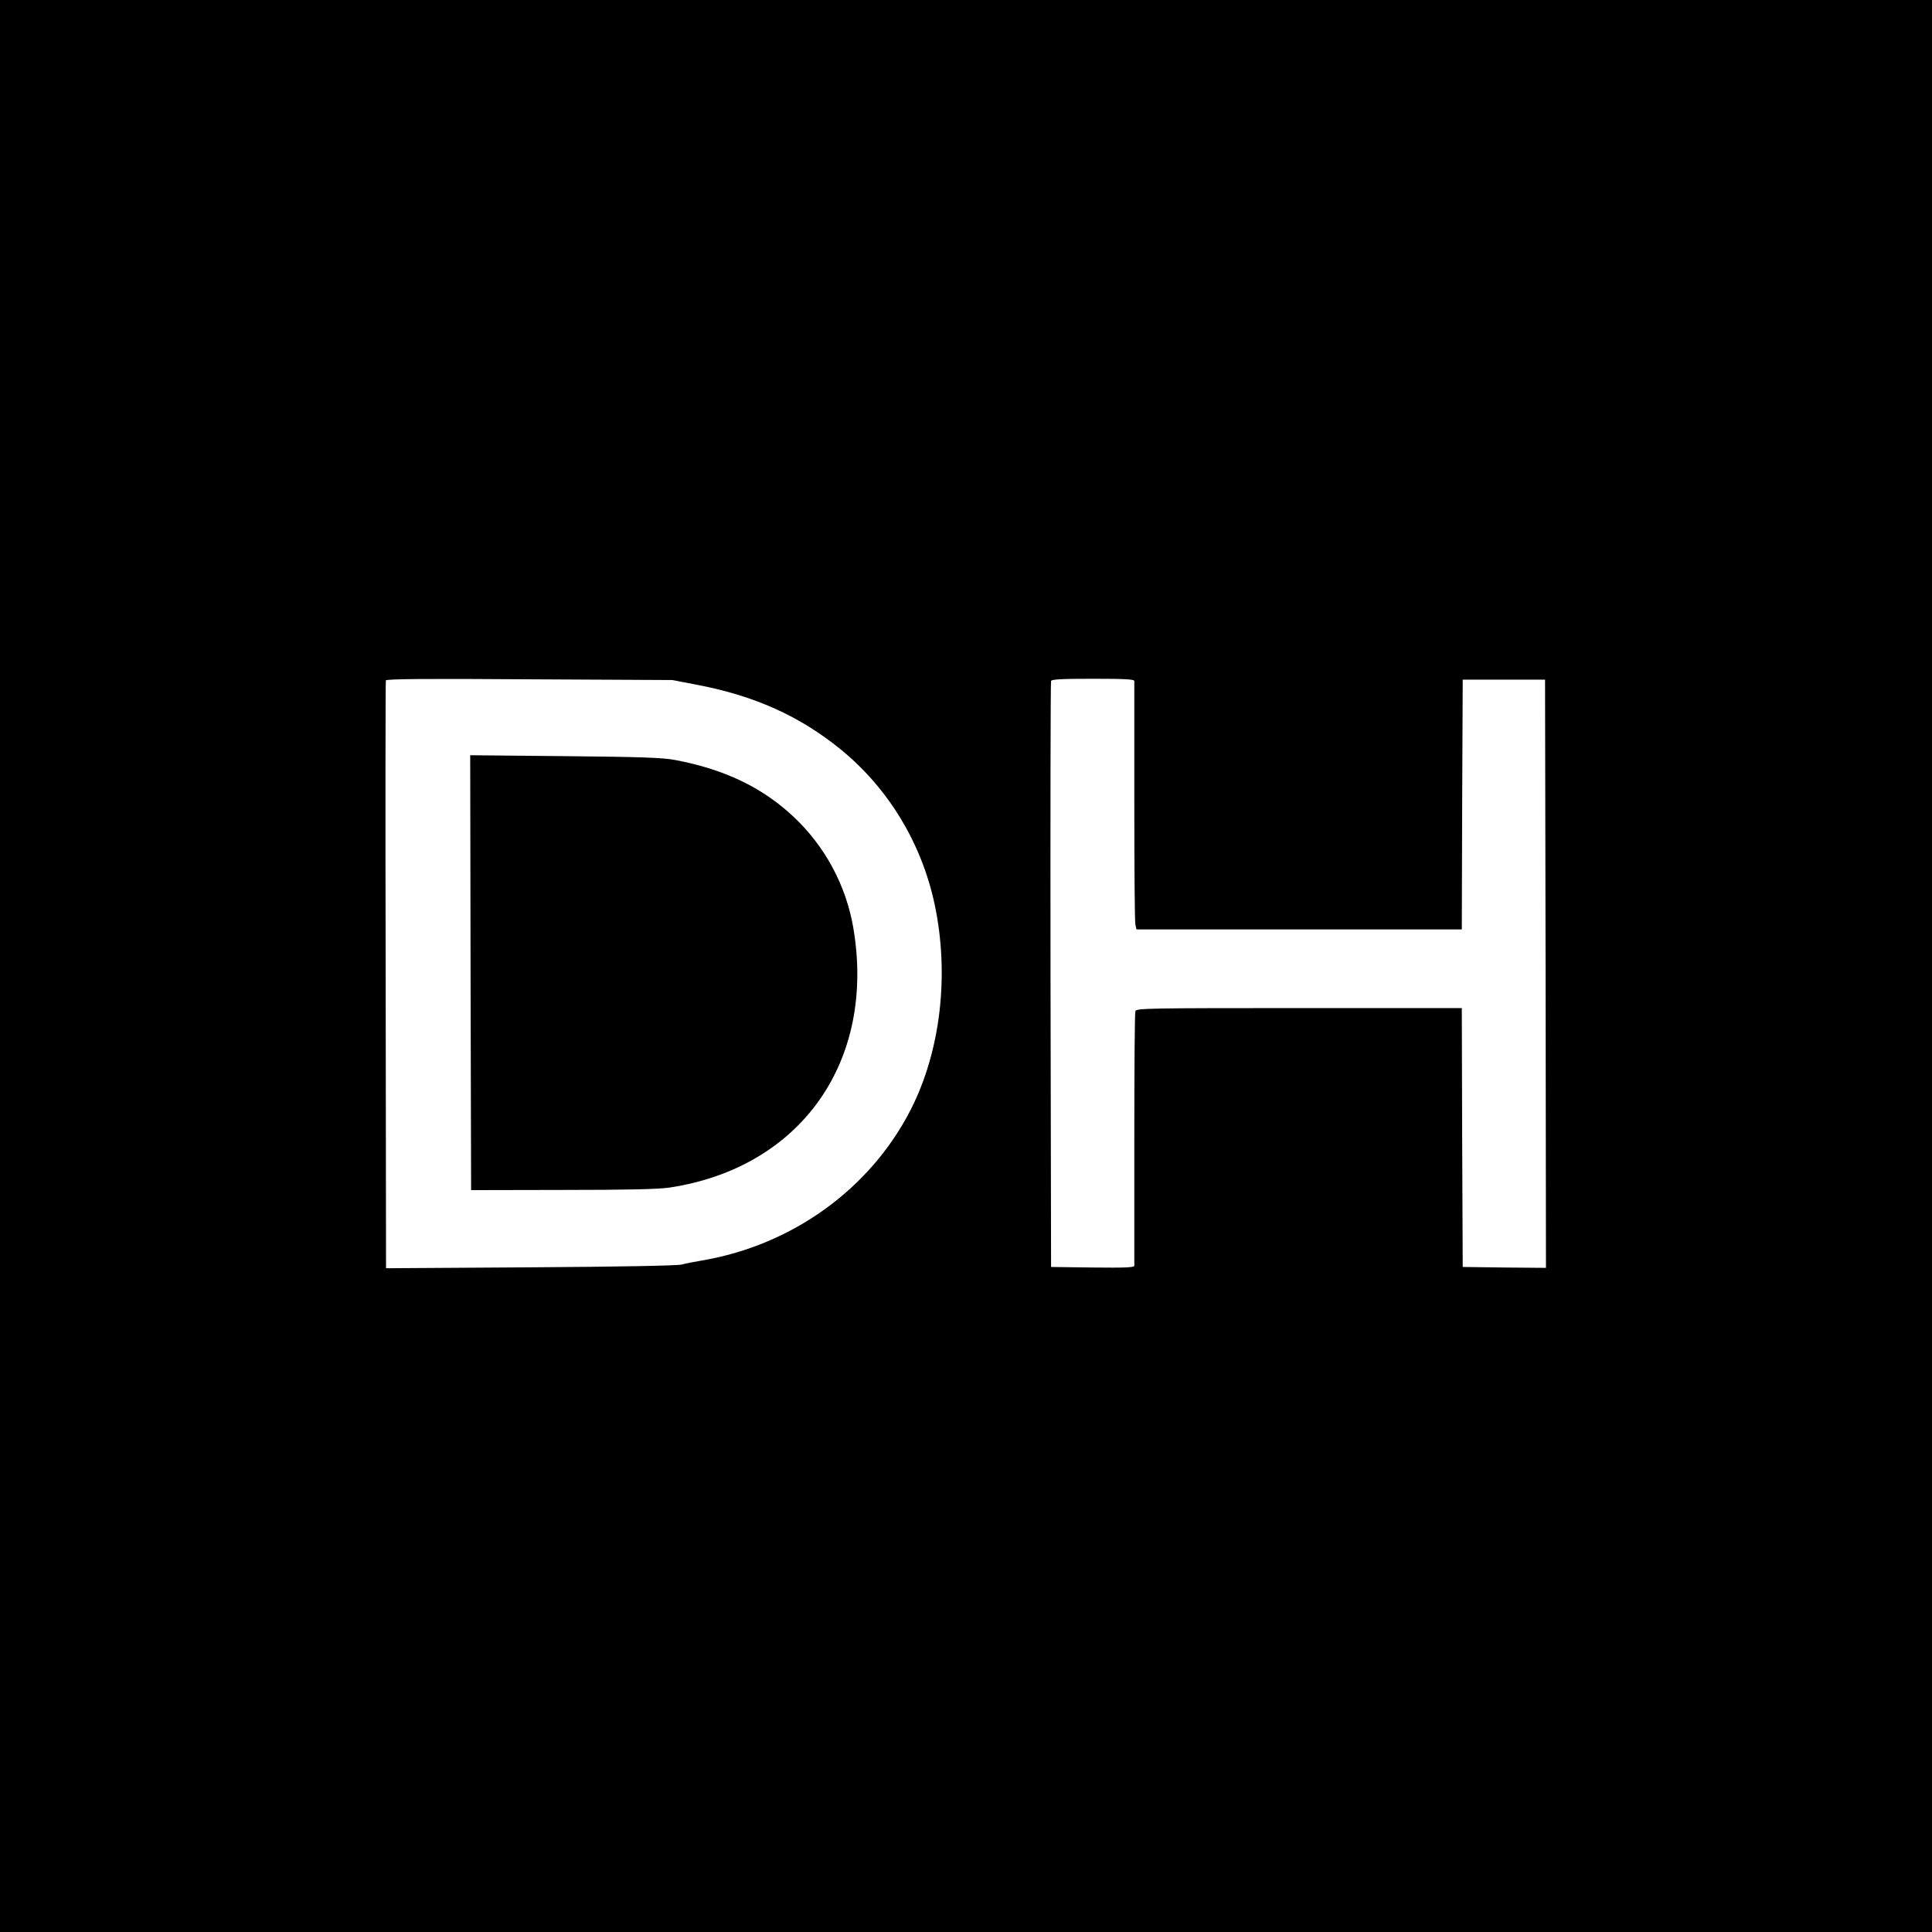
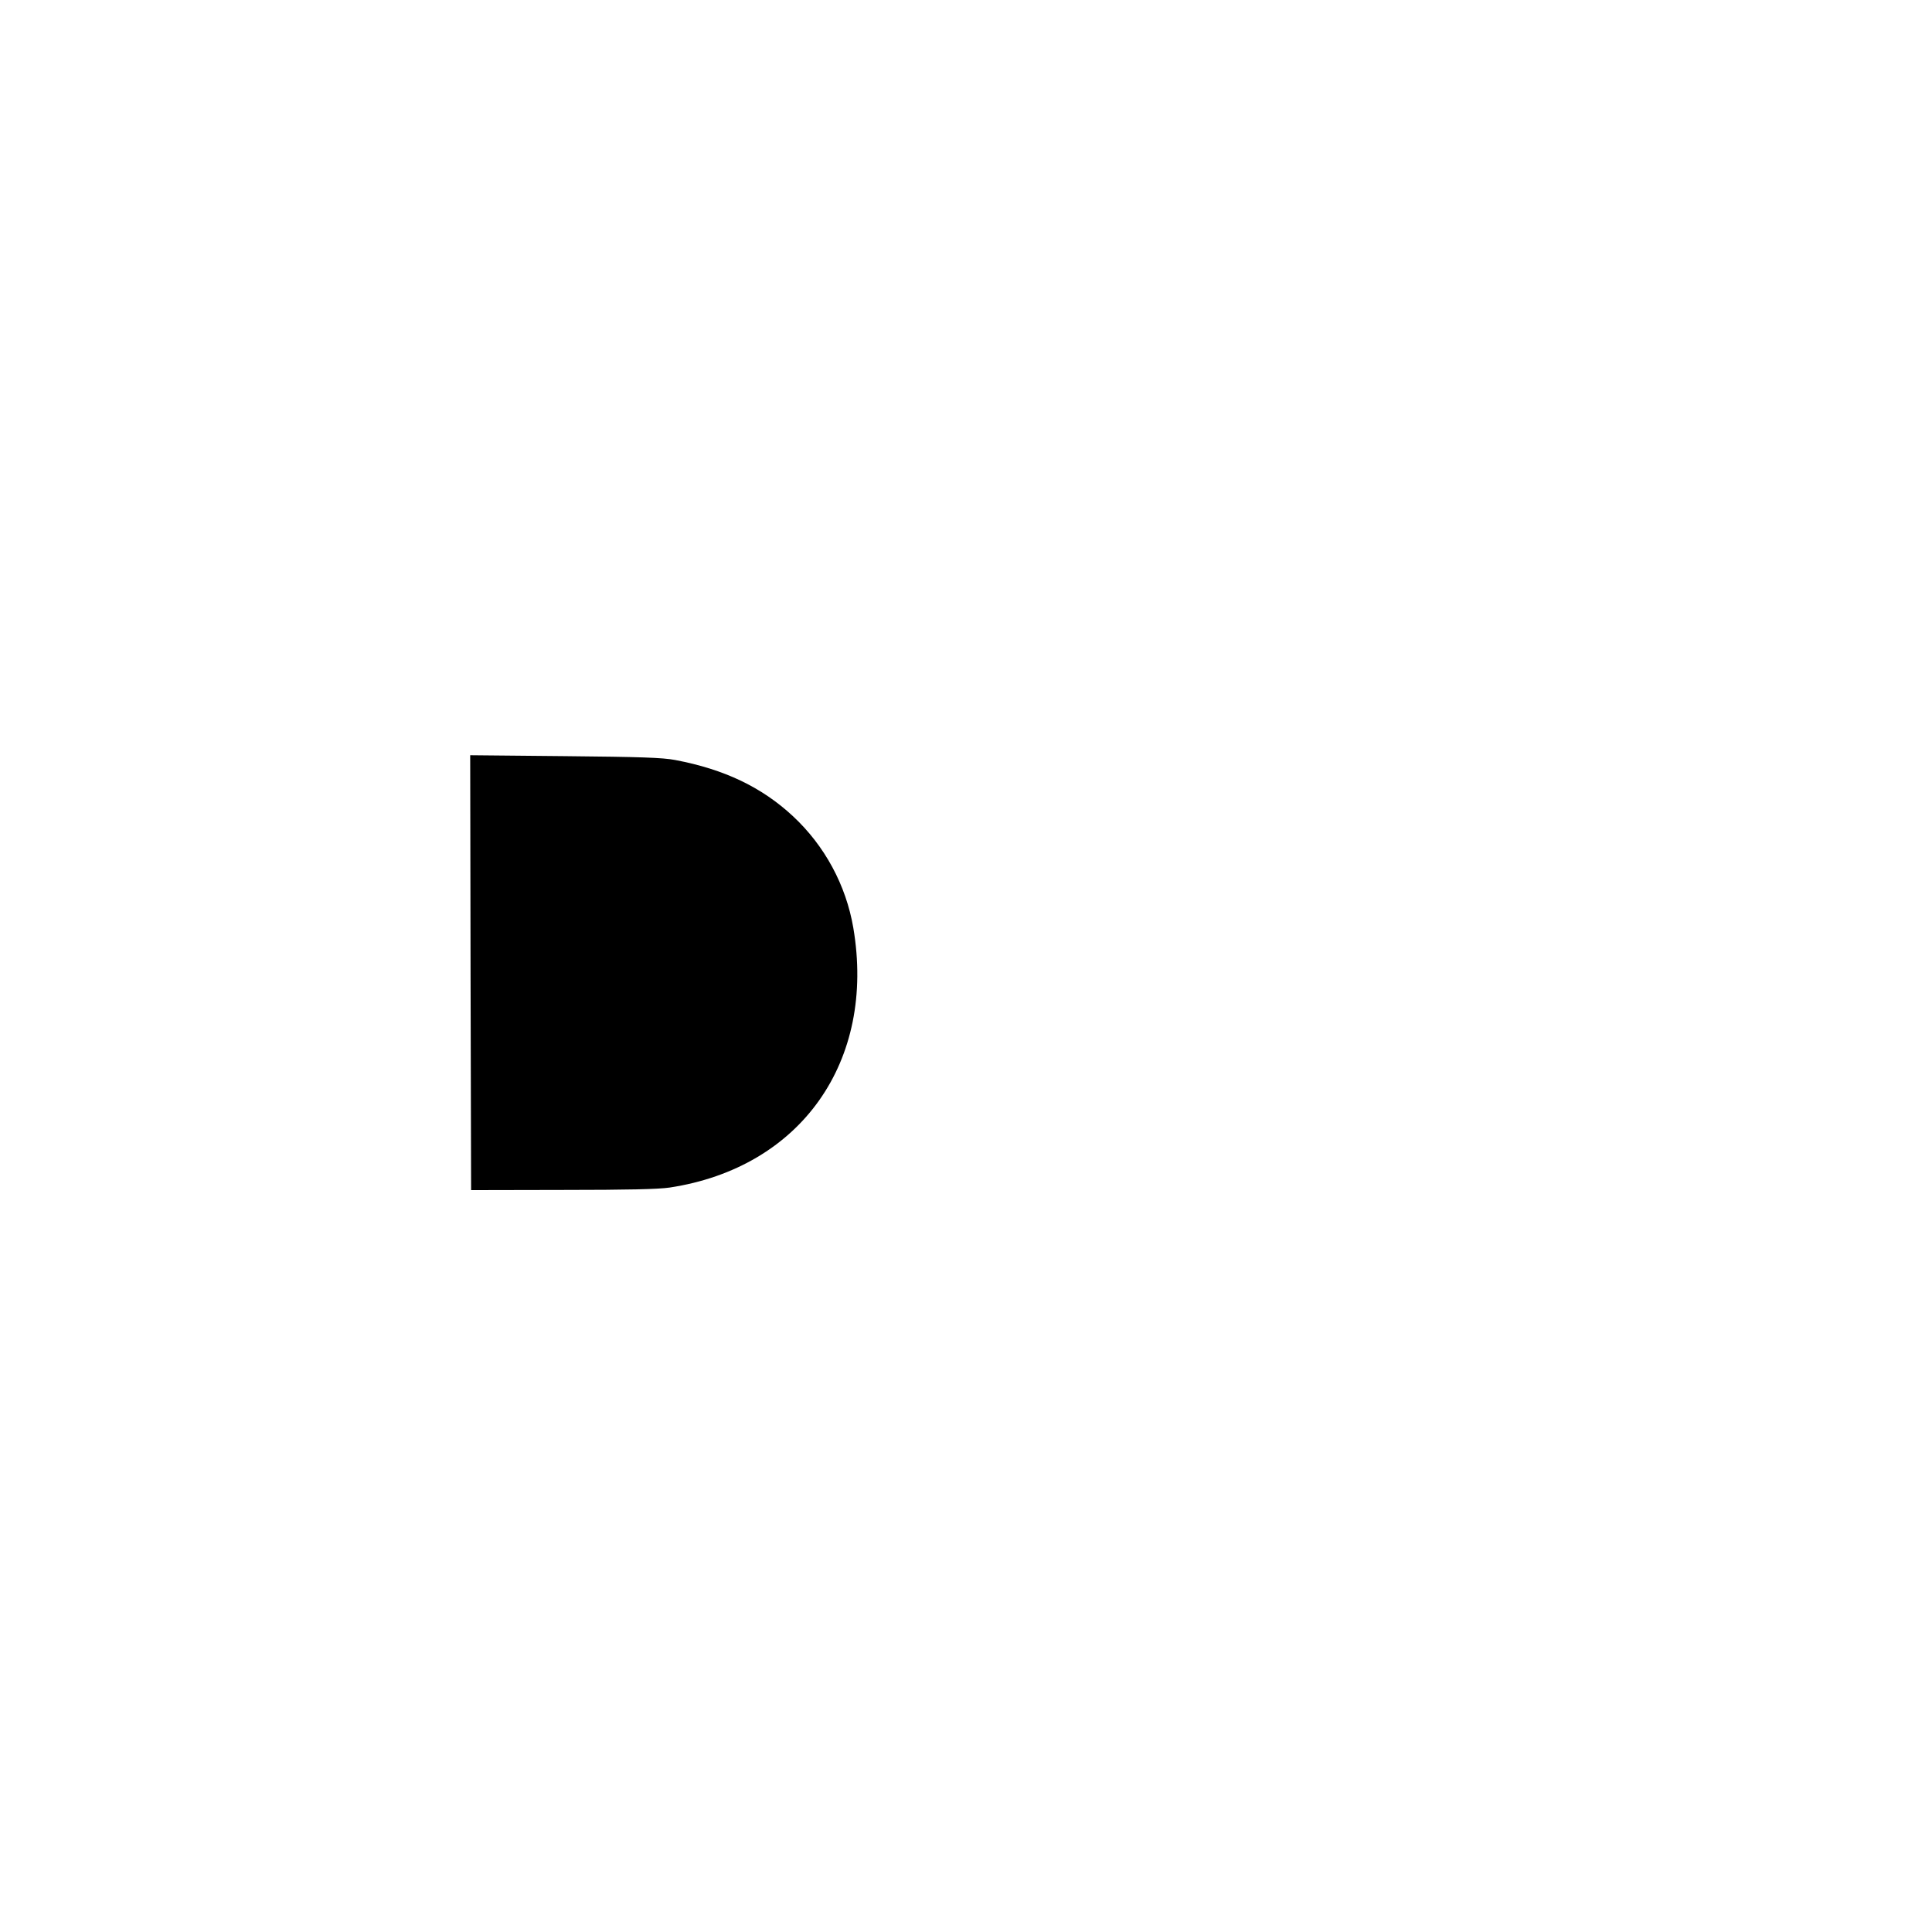
<svg xmlns="http://www.w3.org/2000/svg" version="1.0" width="1056pt" height="1056pt" viewBox="0 0 1056 1056" preserveAspectRatio="xMidYMid meet">
  <g transform="translate(0,1056) scale(0.1,-0.1)" fill="#000000" stroke="none">
-     <path d="M0 5280 l0 -5280 5280 0 5280 0 0 5280 0 5280 -5280 0 -5280 0 0 -5280z m3810 1537 c315 -60 561 -171 785 -353 262 -214 443 -514 514 -849 81 -384 32 -800 -131 -1120 -221 -433 -647 -741 -1143 -825 -38 -6 -88 -16 -110 -22 -25 -6 -344 -12 -827 -15 l-788 -5 -2 1601 c-2 881 -1 1606 1 1612 2 8 223 10 785 6 l781 -4 135 -26z m2390 21 c0 -7 0 -304 0 -660 0 -357 2 -659 6 -673 l6 -25 889 0 889 0 2 683 3 682 225 0 225 0 3 -1608 2 -1607 -227 2 -228 3 -3 708 -2 707 -889 0 c-813 0 -889 -1 -895 -16 -4 -9 -6 -323 -6 -698 0 -374 0 -687 0 -694 0 -10 -49 -12 -227 -10 l-228 3 -3 1595 c-1 877 0 1601 3 1608 3 9 59 12 230 12 173 0 225 -3 225 -12z" />
    <path d="M2572 5244 l3 -1189 500 1 c356 0 525 4 585 13 718 109 1128 690 1004 1420 -40 233 -156 448 -330 610 -170 158 -374 256 -644 307 -68 13 -188 17 -603 21 l-517 5 2 -1188z" />
  </g>
</svg>